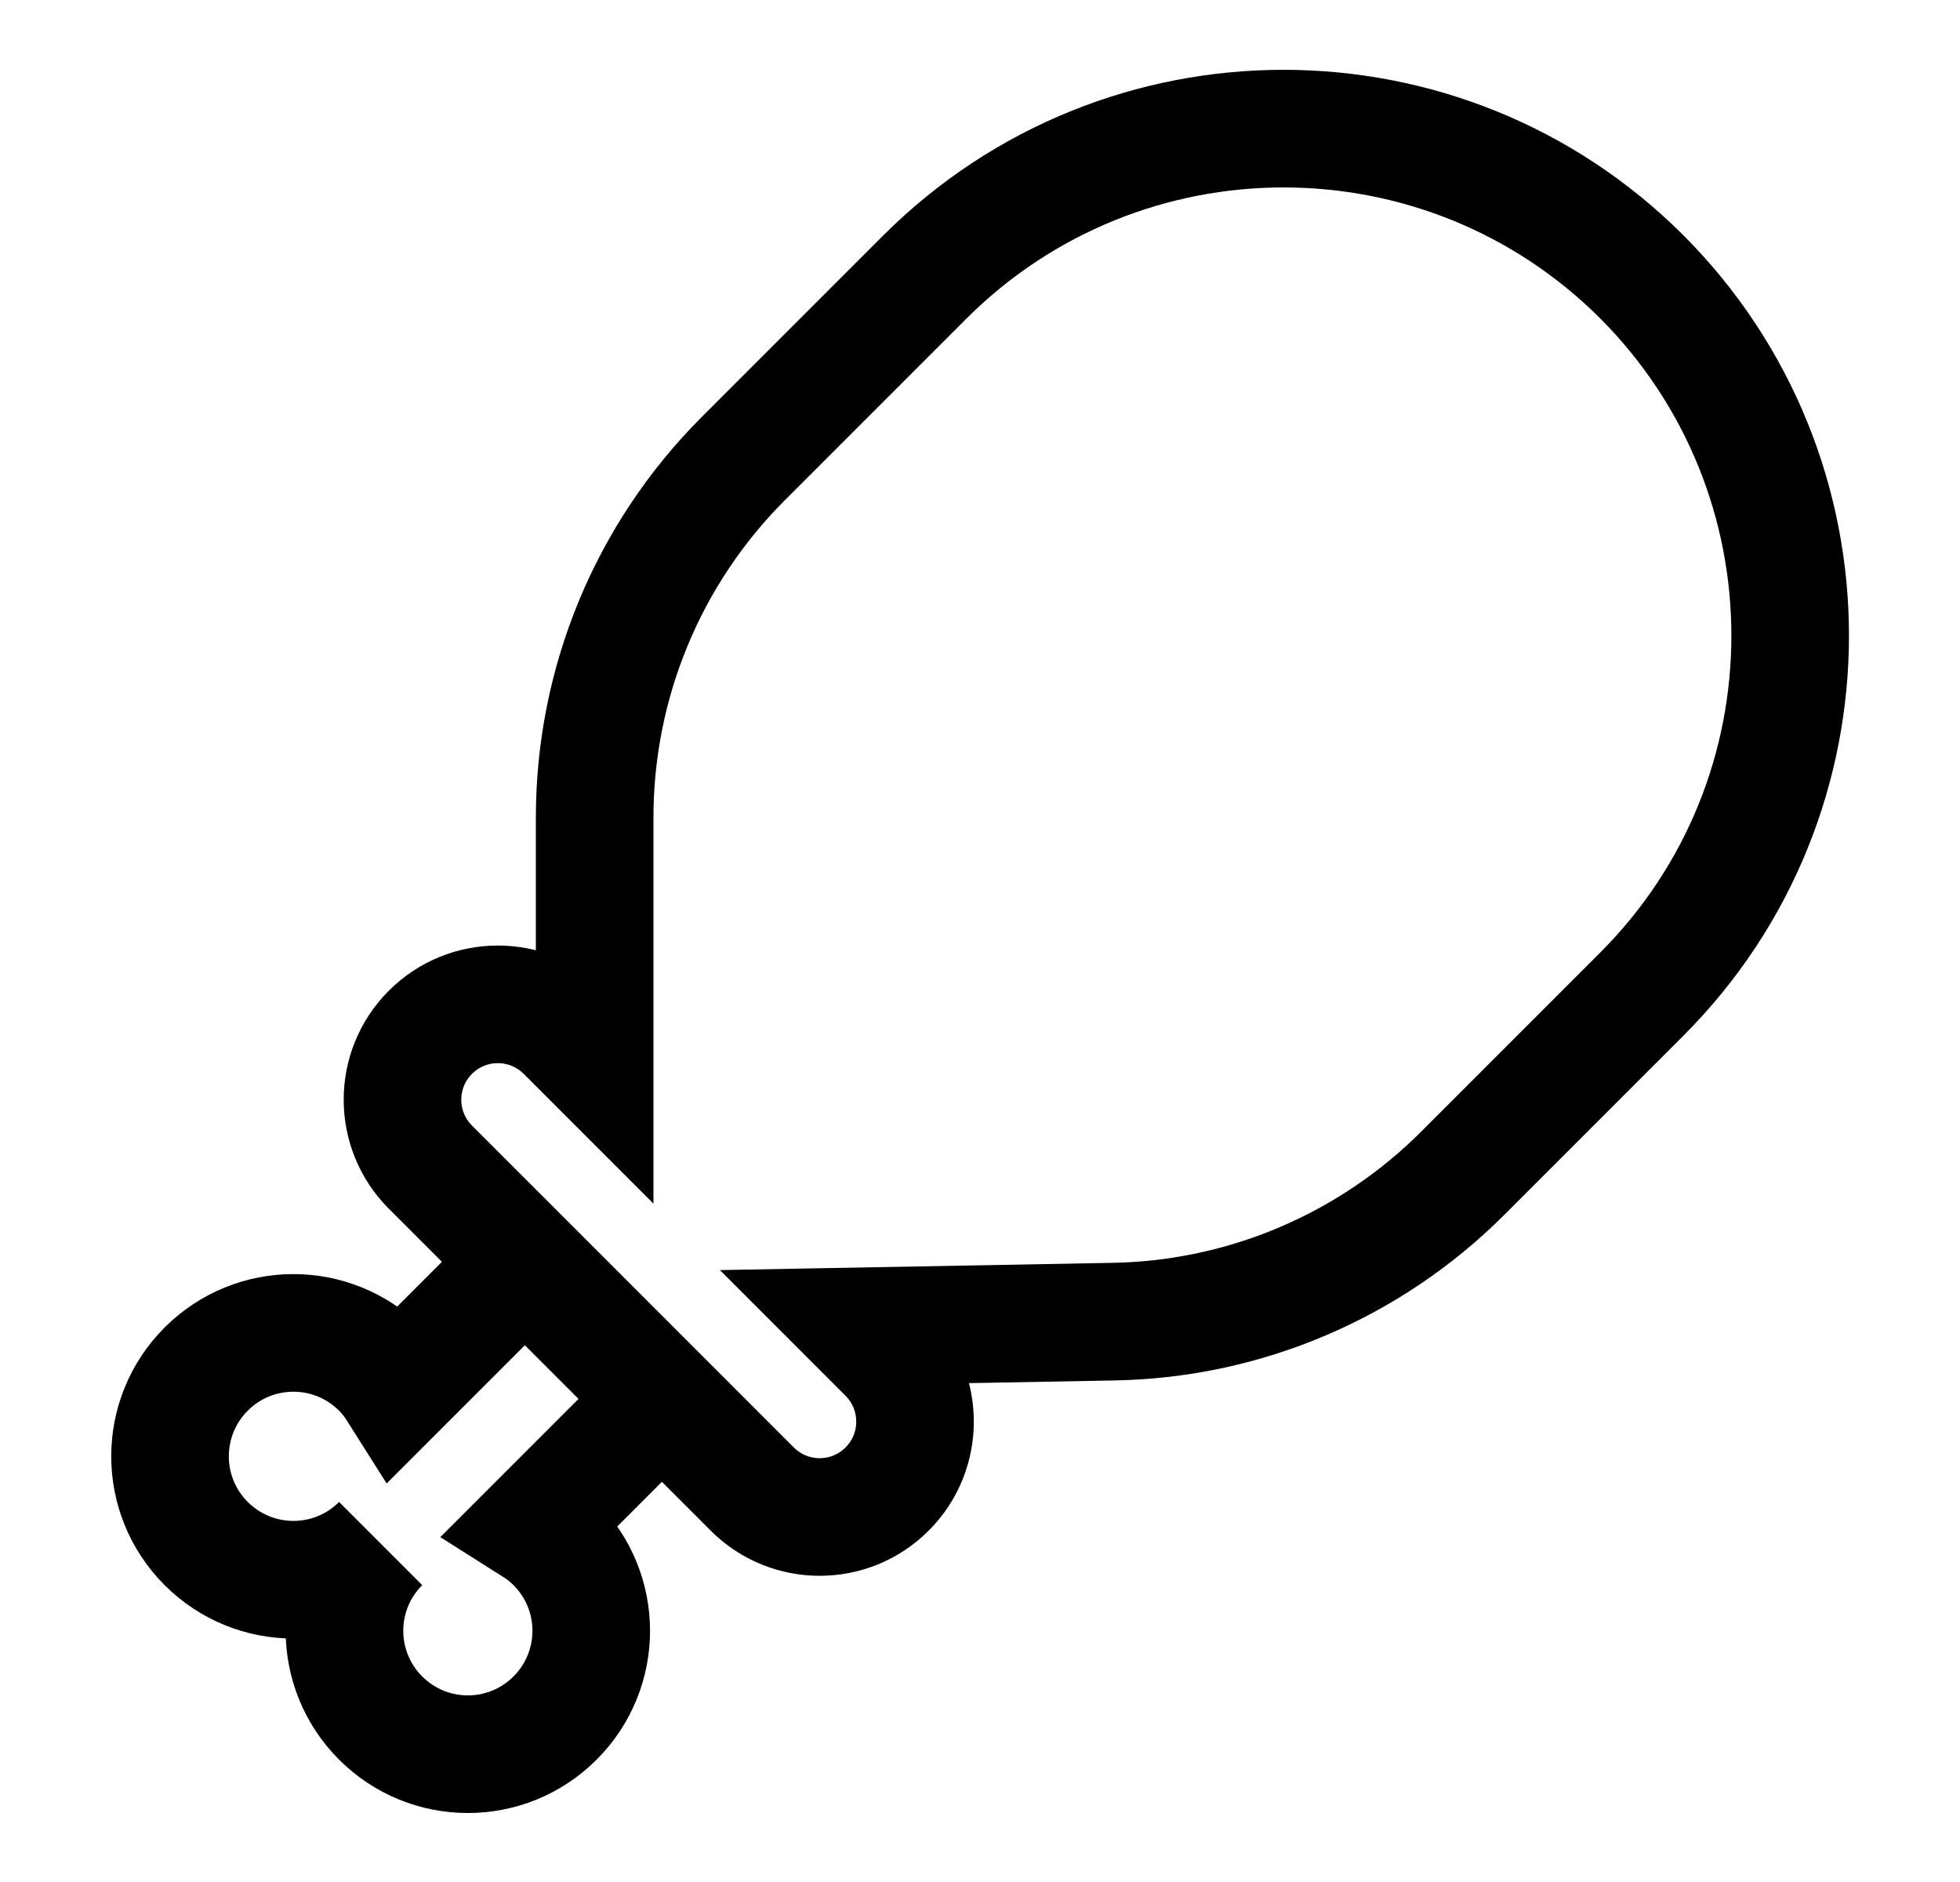
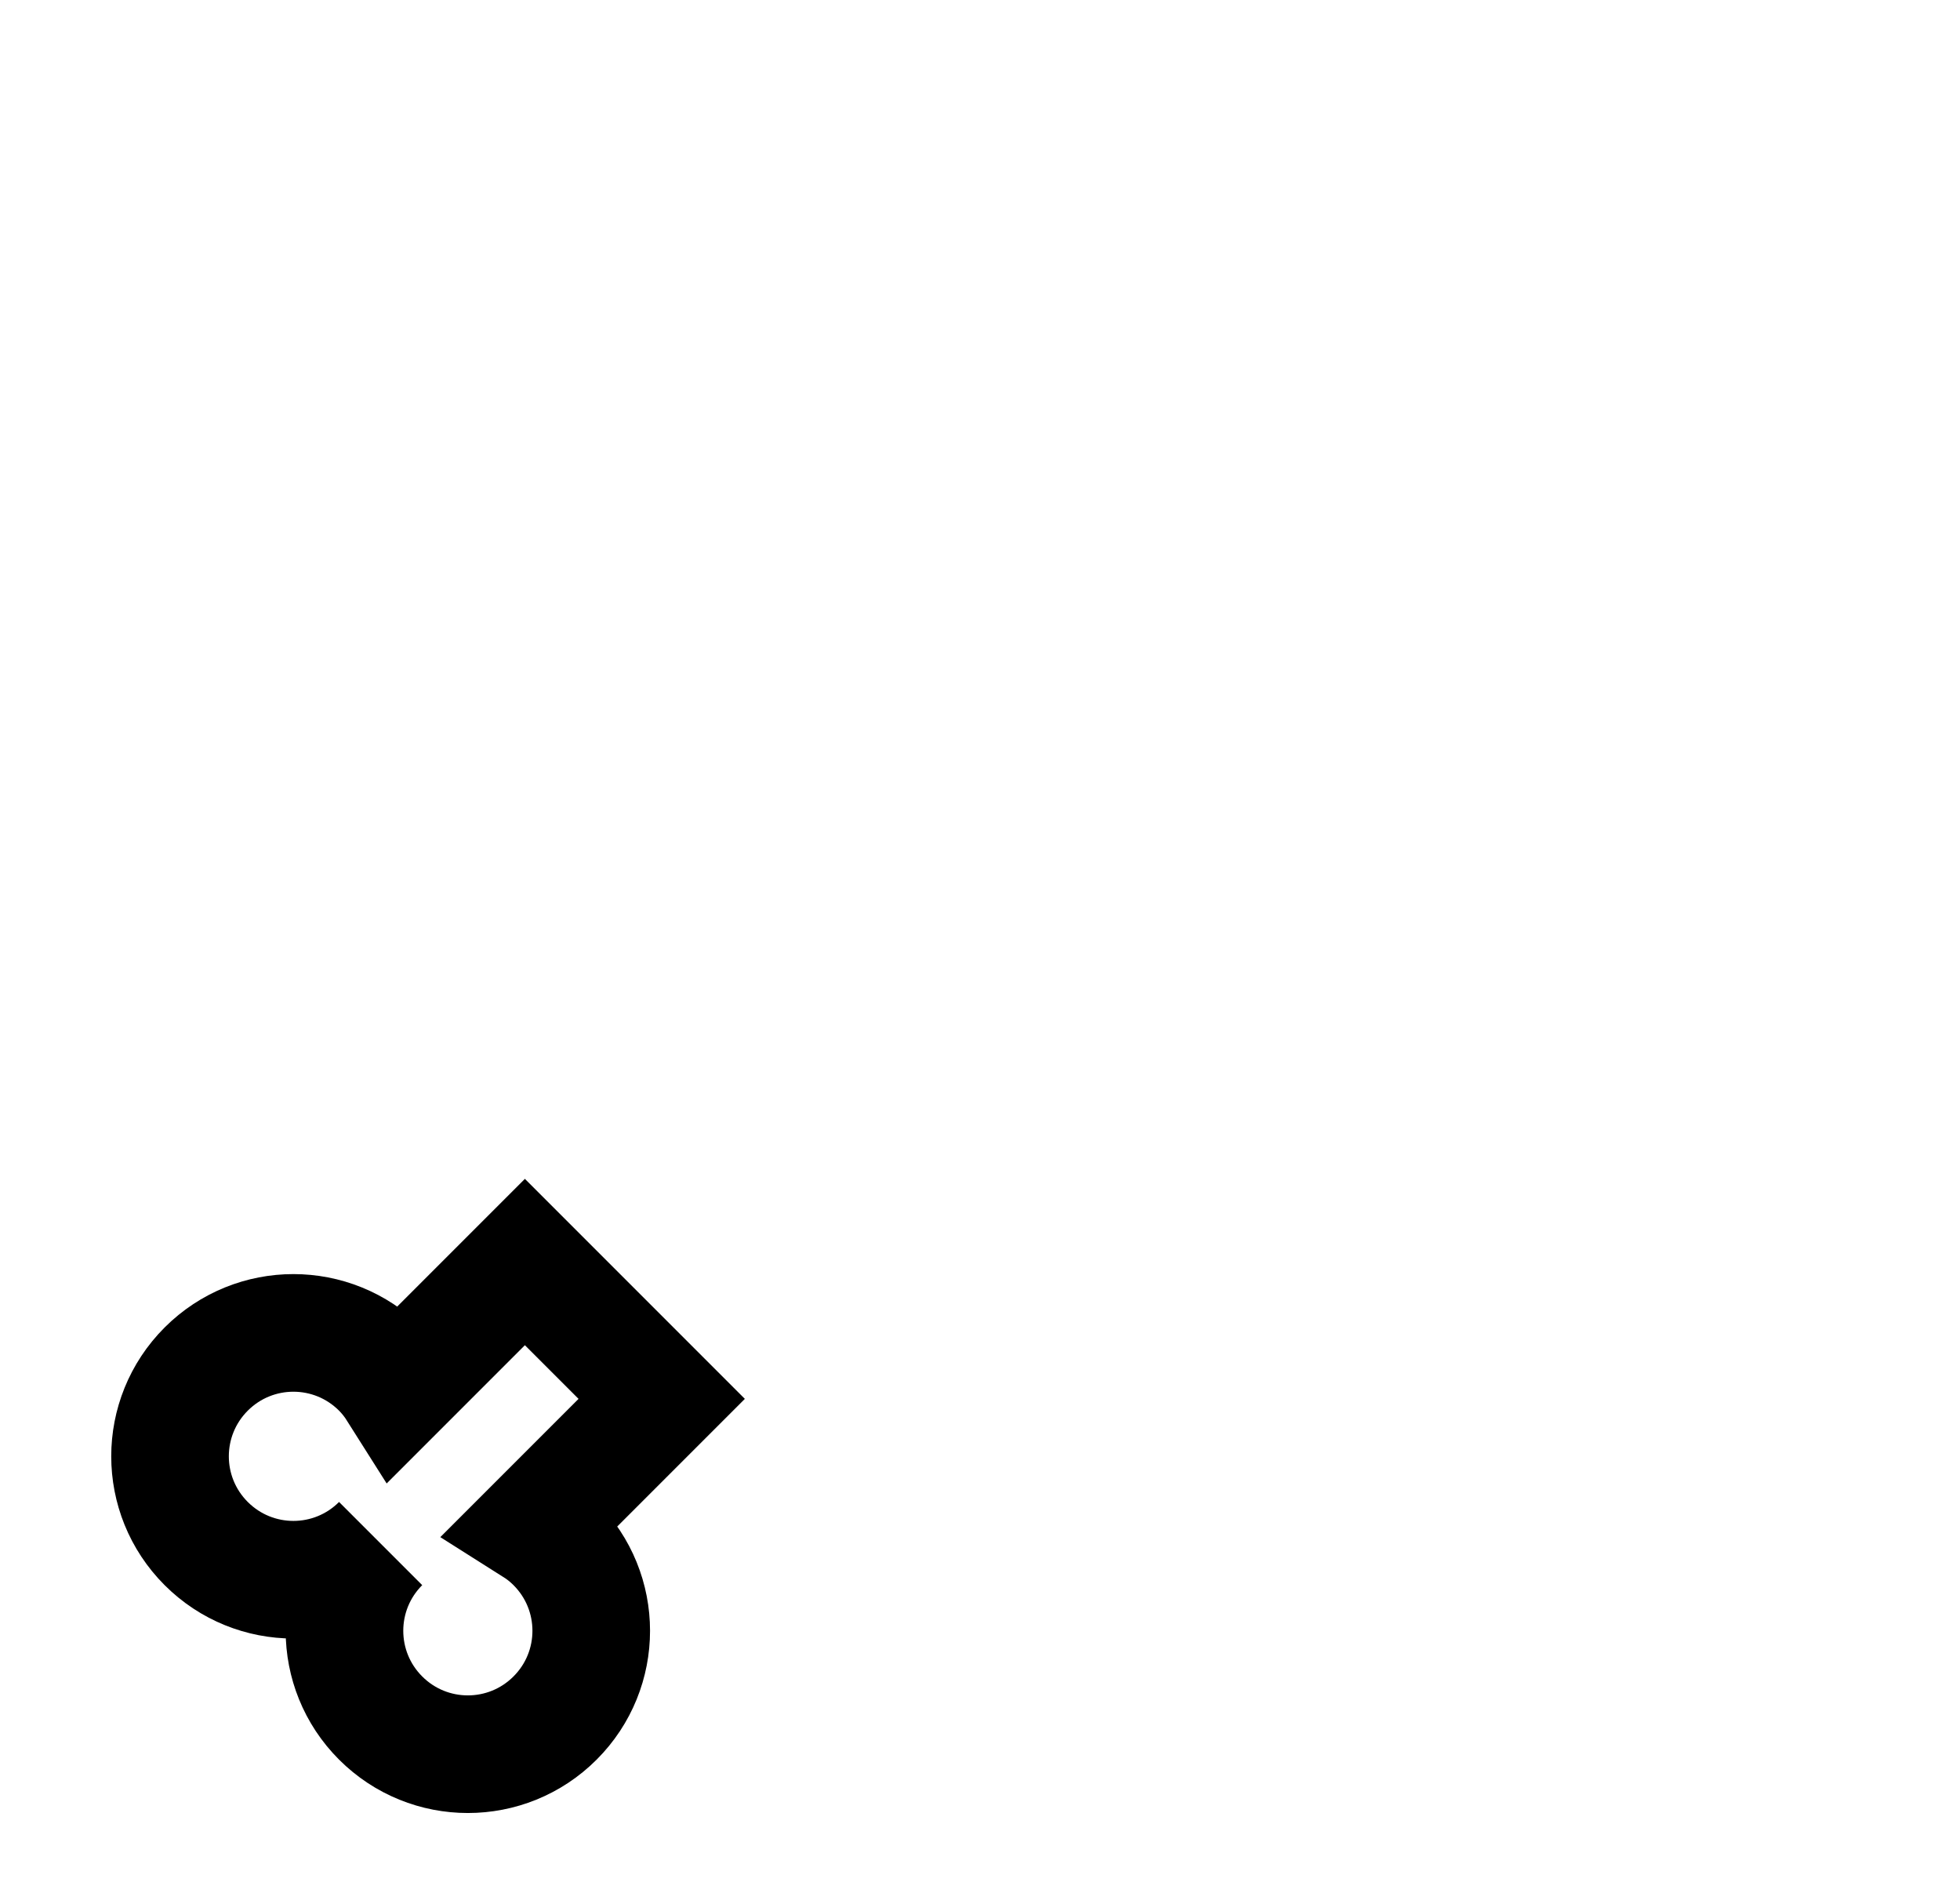
<svg xmlns="http://www.w3.org/2000/svg" width="25" height="24" viewBox="0 0 25 24" fill="none">
-   <path d="M20.945 3.534C18.42 1.009 14.325 1.009 11.795 3.534L9.48 5.849C8.265 7.064 7.585 8.709 7.585 10.424V13.539L7.21 13.164C6.735 12.689 5.965 12.689 5.49 13.164C5.015 13.639 5.015 14.409 5.49 14.884L9.595 18.989C10.07 19.464 10.84 19.464 11.315 18.989C11.79 18.514 11.79 17.744 11.315 17.269L10.96 16.914L14.205 16.854C15.88 16.824 17.475 16.144 18.66 14.959L20.94 12.679C23.465 10.154 23.465 6.059 20.94 3.529L20.945 3.534Z" stroke="black" stroke-width="1.5" stroke-miterlimit="10" />
  <path d="M7.075 19.679C6.995 19.599 6.905 19.529 6.81 19.469L8.44 17.839L6.695 16.094L5.065 17.724C5.005 17.629 4.935 17.539 4.855 17.459C4.24 16.844 3.245 16.844 2.63 17.459C2.015 18.074 2.015 19.069 2.63 19.684C3.245 20.299 4.24 20.299 4.855 19.684C4.24 20.299 4.24 21.294 4.855 21.909C5.47 22.524 6.465 22.524 7.08 21.909C7.695 21.294 7.695 20.299 7.08 19.684L7.075 19.679Z" stroke="black" stroke-width="1.5" stroke-miterlimit="10" />
</svg>